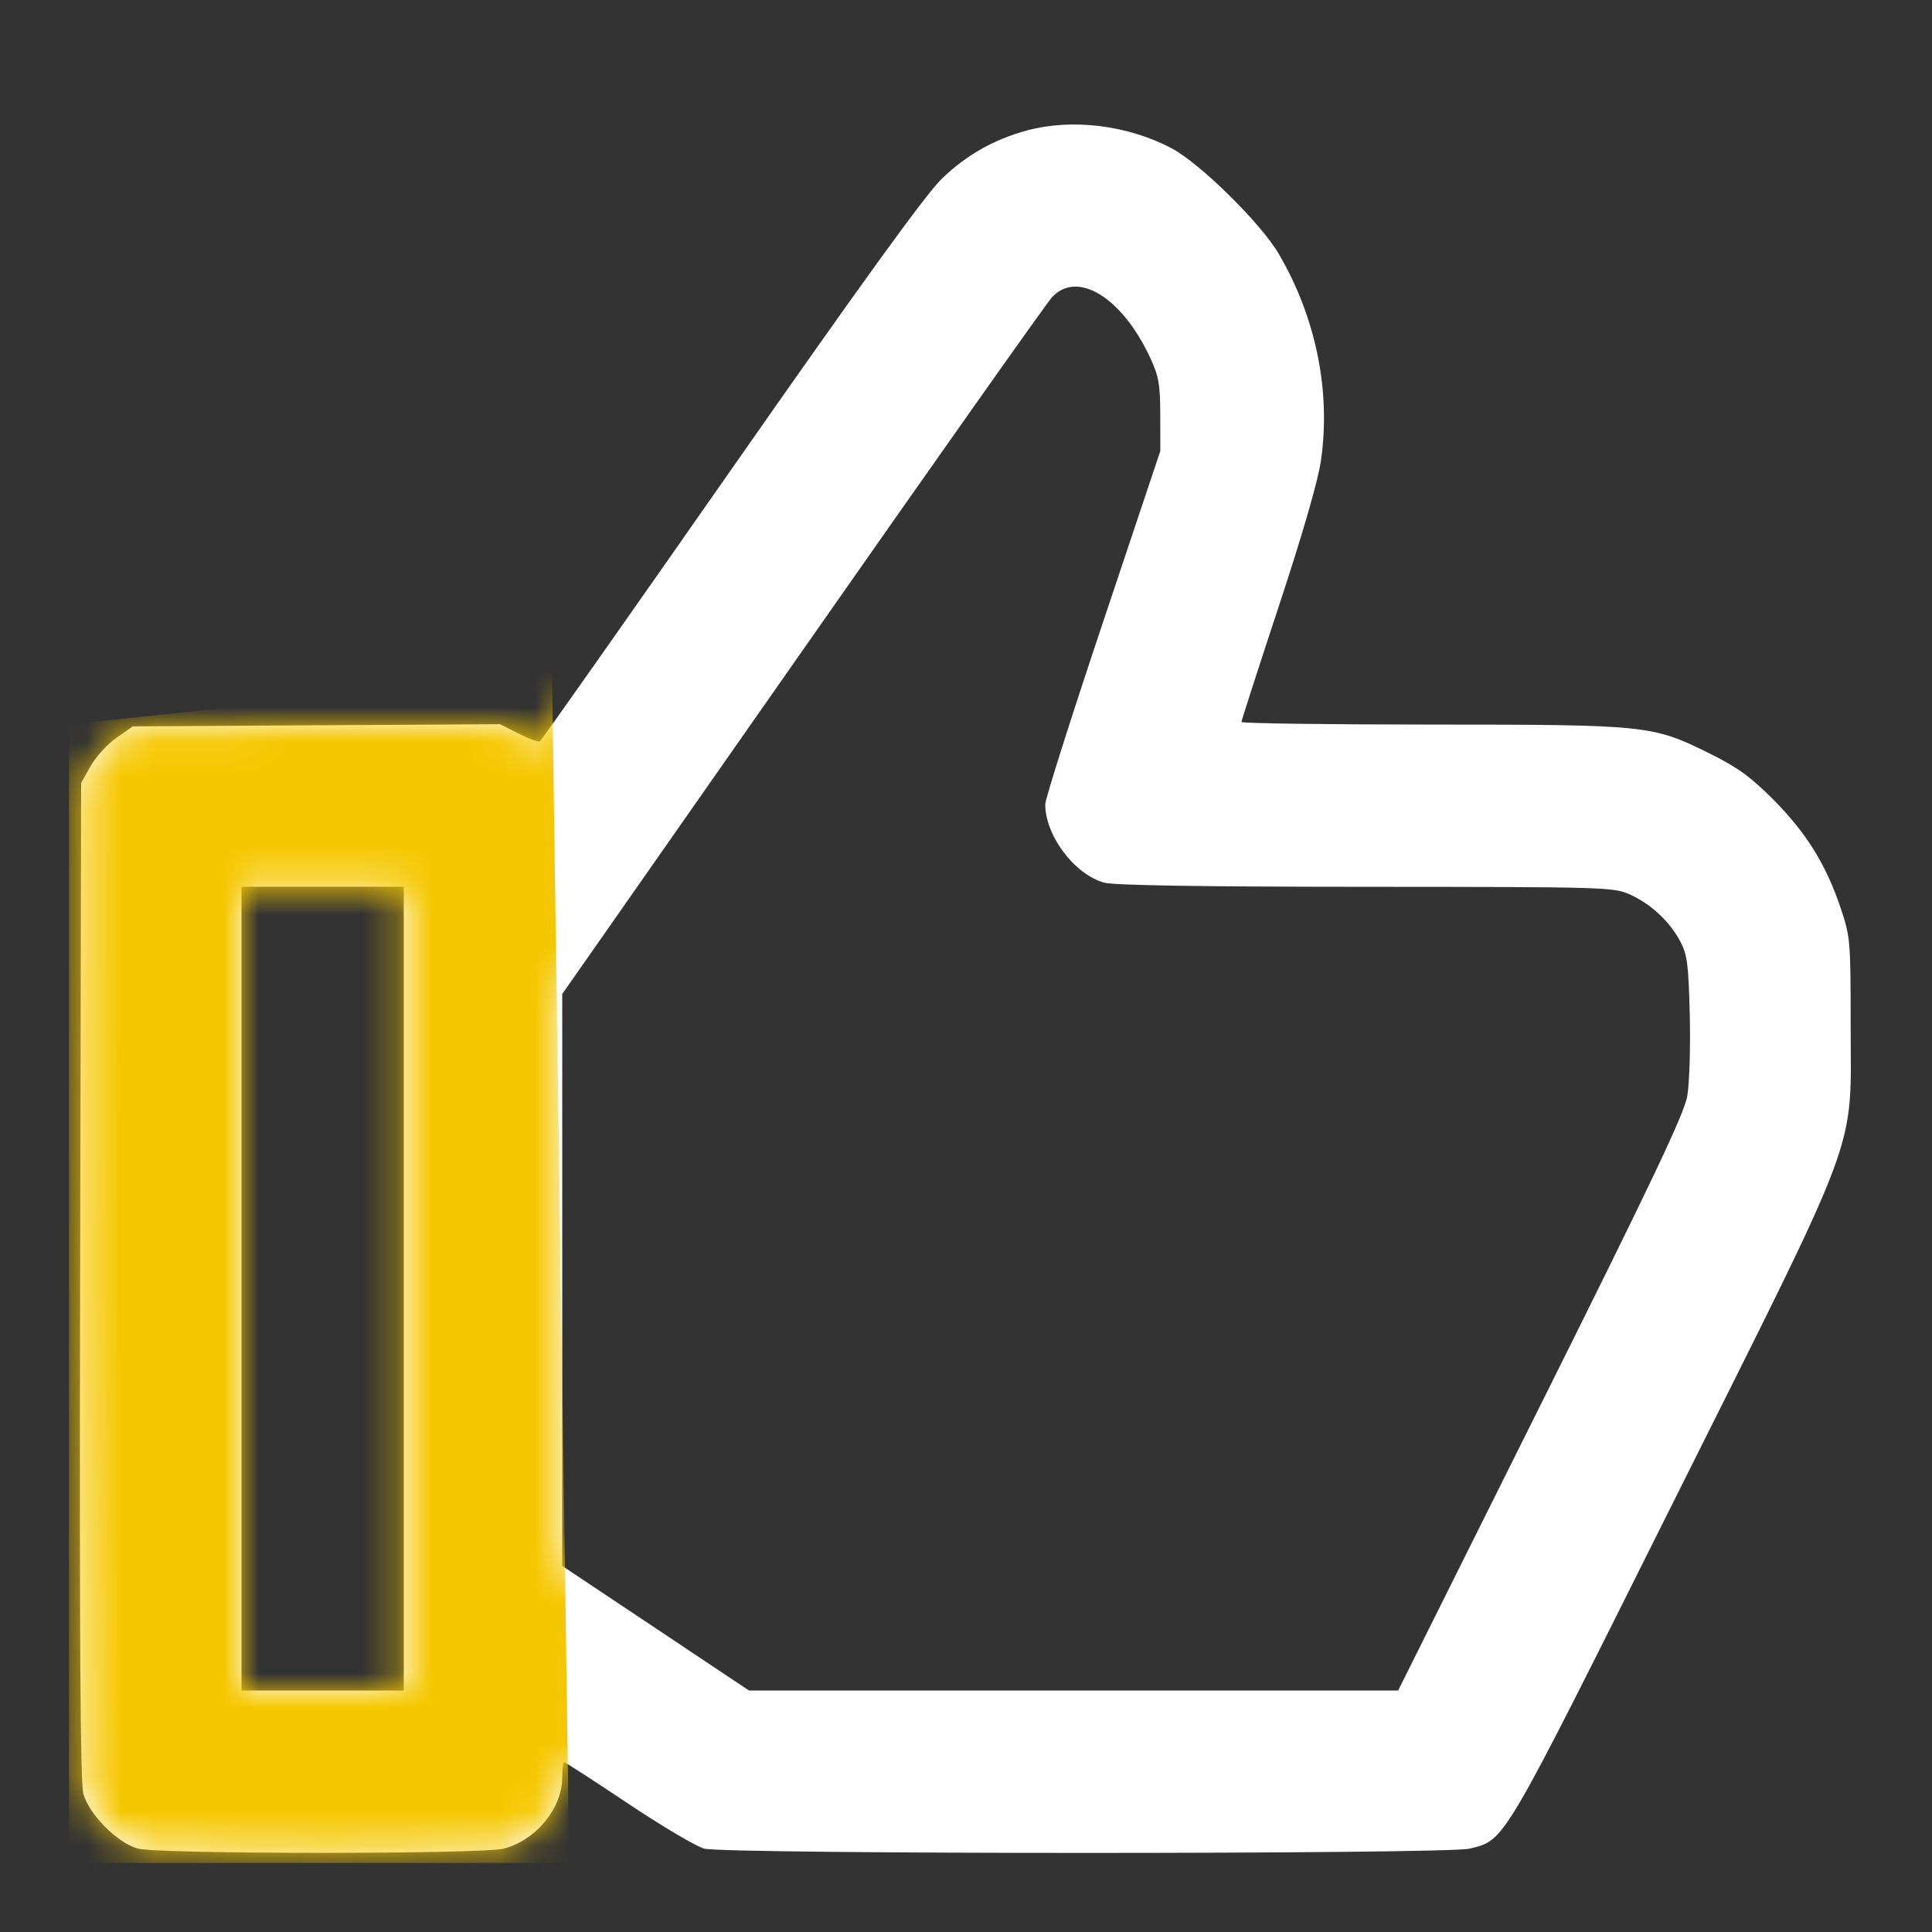
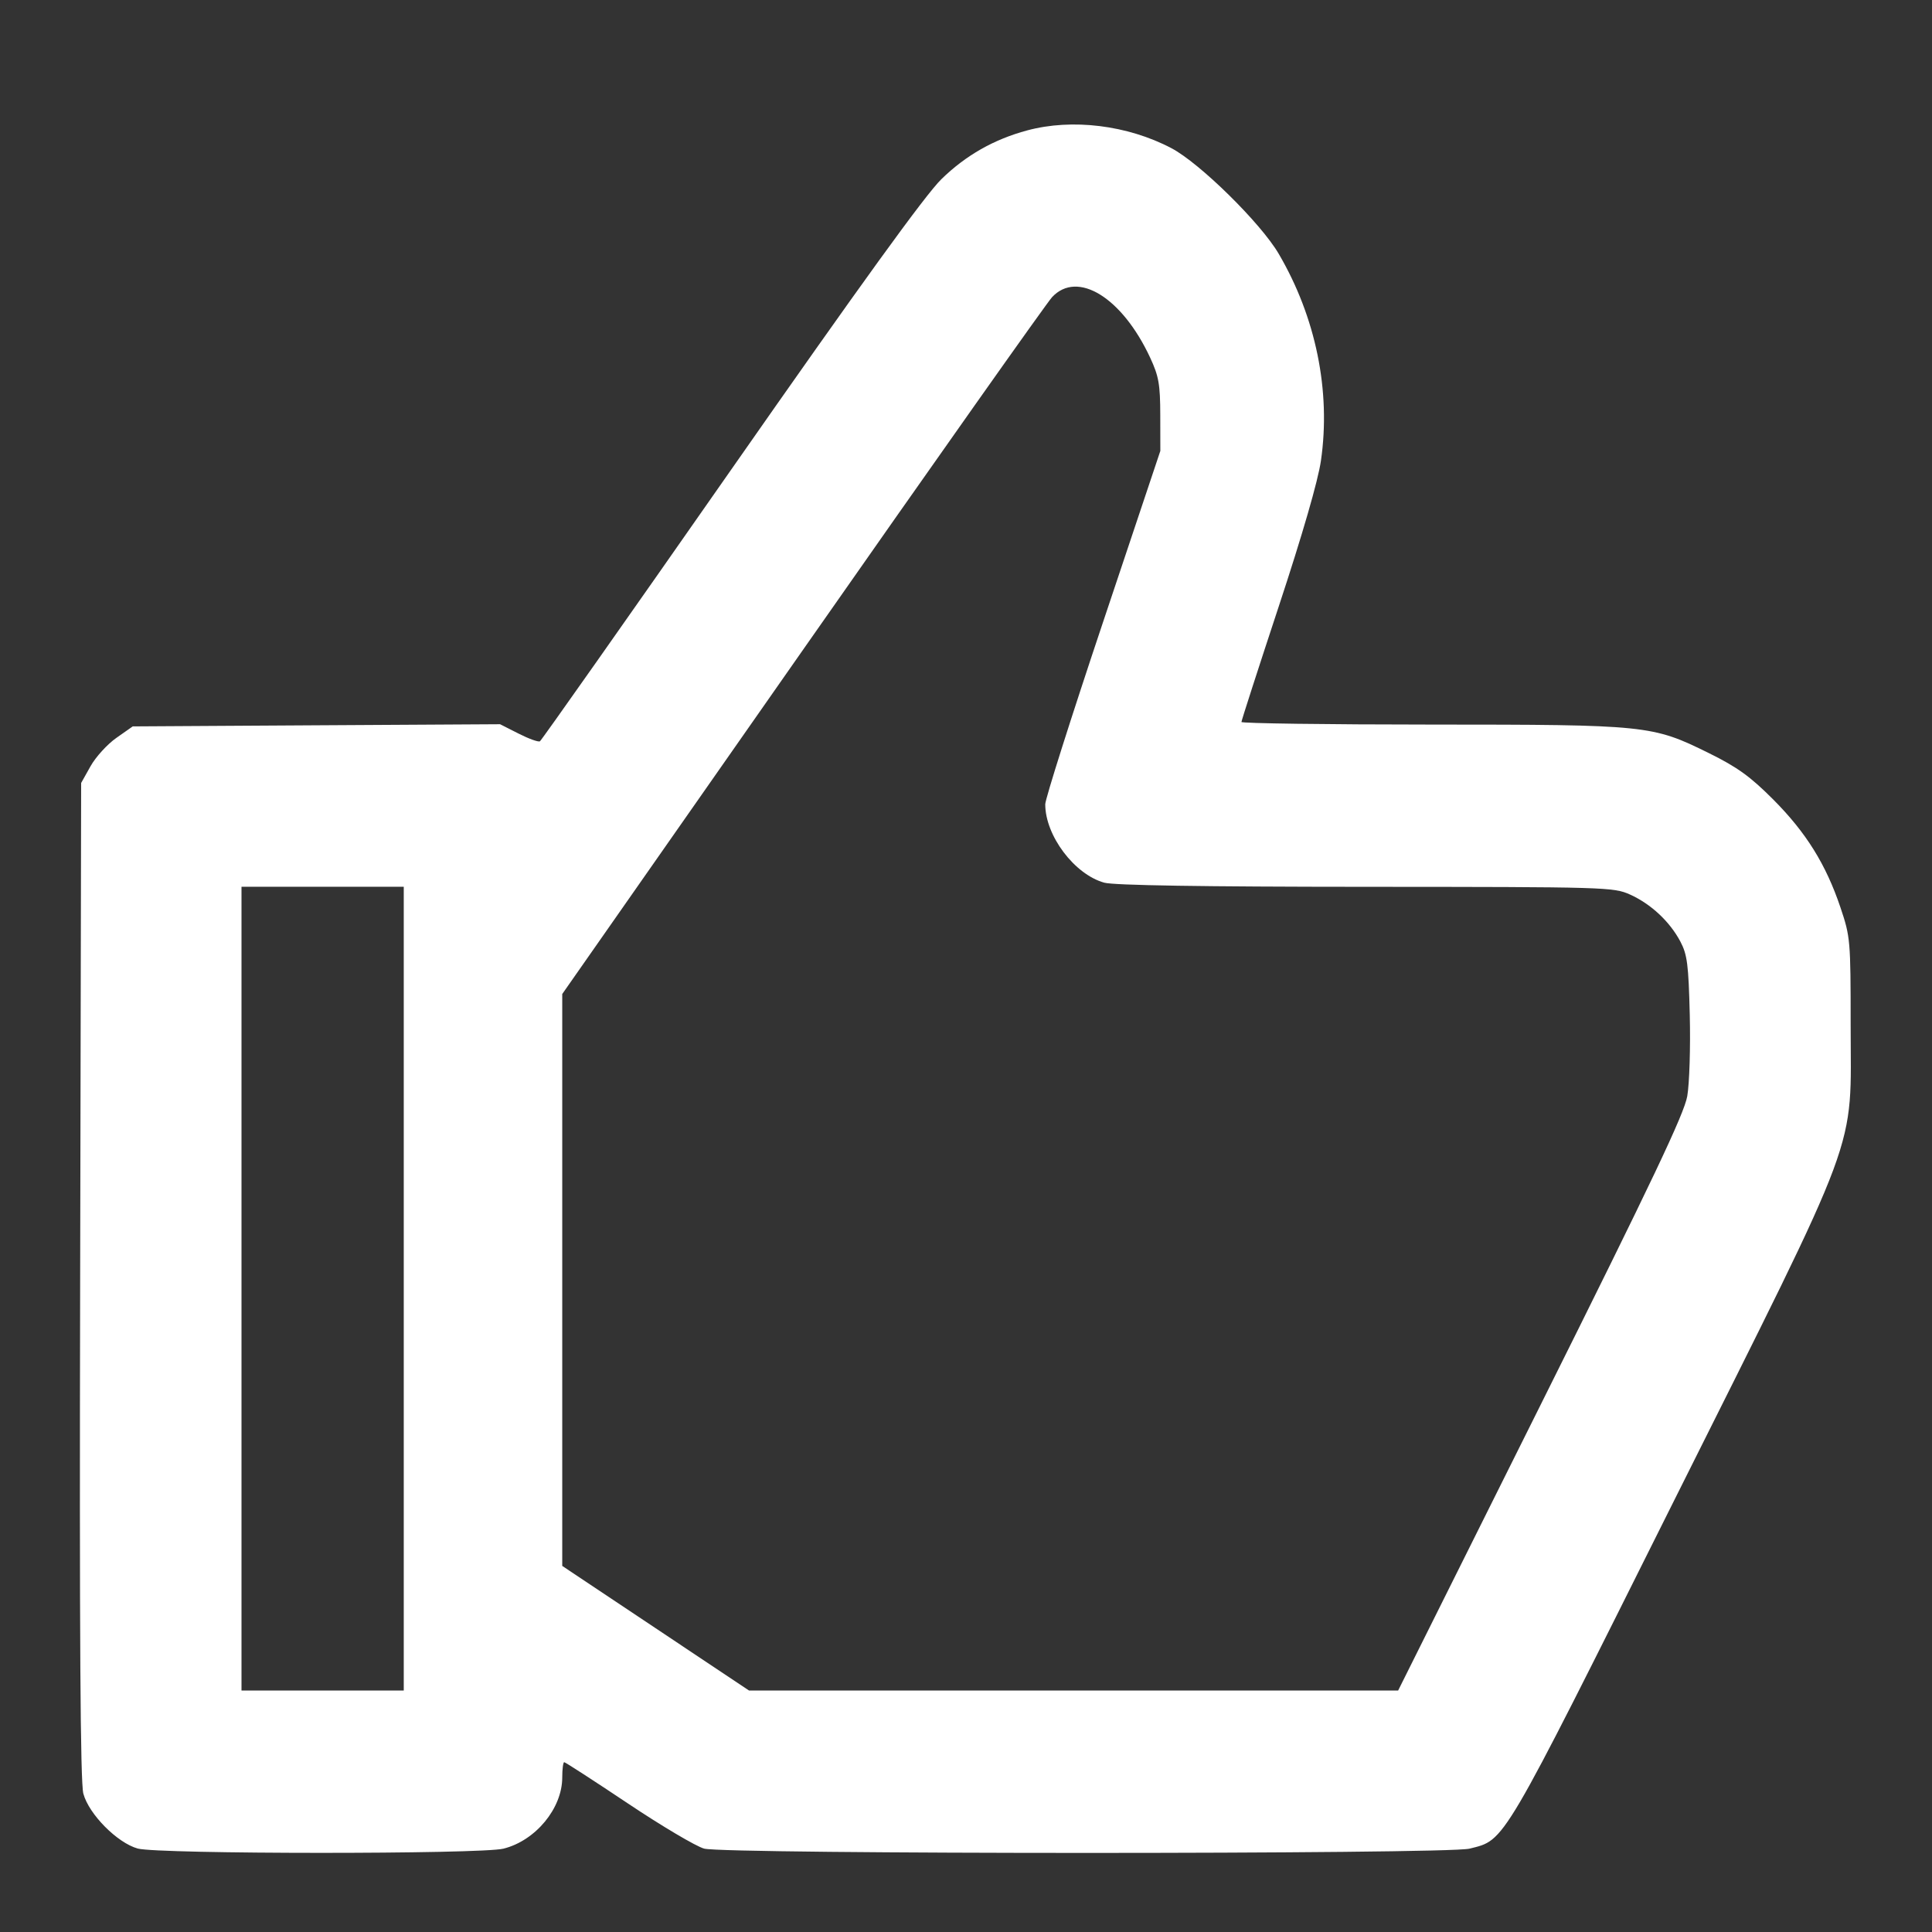
<svg xmlns="http://www.w3.org/2000/svg" width="56" height="56" viewBox="0 0 56 56" fill="none">
  <rect x="0" y="0" width="56" height="56" fill="#333333" stroke="none" />
  <path fill-rule="evenodd" clip-rule="evenodd" d="M29.773 3.78C28.809 4.039 27.992 4.504 27.285 5.195C26.82 5.65 24.942 8.246 21.172 13.644C18.179 17.93 15.694 21.459 15.65 21.487C15.605 21.514 15.327 21.414 15.032 21.264L14.495 20.992L9.171 21.023L3.847 21.055L3.373 21.388C3.112 21.571 2.775 21.94 2.625 22.208L2.352 22.695L2.323 37.115C2.302 47.497 2.328 51.663 2.416 51.99C2.577 52.587 3.399 53.416 3.992 53.581C4.589 53.746 13.94 53.749 14.595 53.584C15.526 53.35 16.297 52.415 16.297 51.52C16.297 51.277 16.323 51.078 16.354 51.078C16.385 51.078 17.214 51.615 18.196 52.271C19.178 52.928 20.174 53.518 20.409 53.583C21.008 53.749 41.934 53.75 42.595 53.584C43.639 53.321 43.482 53.587 48.501 43.541C54.01 32.517 53.644 33.501 53.642 29.695C53.642 27.255 53.633 27.154 53.347 26.305C52.926 25.054 52.35 24.13 51.397 23.173C50.733 22.508 50.357 22.236 49.536 21.831C47.89 21.018 47.75 21.004 41.48 21.002C38.458 21.001 35.984 20.967 35.984 20.927C35.984 20.886 36.473 19.373 37.07 17.563C37.752 15.496 38.205 13.932 38.288 13.354C38.58 11.335 38.142 9.194 37.062 7.353C36.54 6.463 34.774 4.725 33.952 4.294C32.682 3.626 31.076 3.429 29.773 3.78ZM30.495 8.613C30.341 8.779 27.083 13.391 23.256 18.863L16.297 28.812V37.1V45.389L19.004 47.195L21.71 49H31.118H40.526L44.658 40.715C47.903 34.209 48.815 32.289 48.906 31.773C48.969 31.413 49.002 30.354 48.979 29.422C48.943 27.955 48.906 27.668 48.705 27.289C48.398 26.711 47.855 26.204 47.25 25.93C46.771 25.714 46.561 25.708 39.594 25.705C34.849 25.703 32.287 25.662 32.008 25.585C31.142 25.345 30.297 24.221 30.297 23.312C30.297 23.161 31.047 20.795 31.965 18.054L33.633 13.07L33.631 12.031C33.629 11.137 33.588 10.905 33.337 10.365C32.525 8.621 31.231 7.824 30.495 8.613ZM7 37.352V49H9.352H11.703V37.352V25.703H9.352H7V37.352Z" fill="white" />
  <mask id="mask0_2004_1801" style="mask-type:alpha" maskUnits="userSpaceOnUse" x="2" y="3" width="52" height="51">
-     <path fill-rule="evenodd" clip-rule="evenodd" d="M29.773 3.78C28.809 4.039 27.992 4.504 27.285 5.195C26.82 5.65 24.942 8.246 21.172 13.644C18.179 17.93 15.694 21.459 15.65 21.486C15.605 21.514 15.327 21.414 15.032 21.264L14.495 20.992L9.171 21.023L3.847 21.055L3.373 21.388C3.112 21.571 2.775 21.94 2.625 22.208L2.352 22.695L2.323 37.115C2.302 47.497 2.328 51.663 2.416 51.99C2.577 52.587 3.399 53.416 3.992 53.581C4.589 53.746 13.94 53.749 14.595 53.584C15.526 53.35 16.297 52.415 16.297 51.52C16.297 51.277 16.323 51.078 16.354 51.078C16.385 51.078 17.214 51.615 18.196 52.271C19.178 52.928 20.174 53.518 20.409 53.583C21.008 53.749 41.934 53.75 42.595 53.584C43.639 53.321 43.482 53.587 48.501 43.541C54.01 32.517 53.644 33.501 53.643 29.695C53.642 27.255 53.633 27.154 53.347 26.305C52.926 25.054 52.35 24.13 51.397 23.173C50.733 22.507 50.357 22.236 49.536 21.831C47.89 21.018 47.75 21.004 41.48 21.002C38.458 21.001 35.984 20.967 35.984 20.927C35.984 20.886 36.473 19.373 37.07 17.563C37.752 15.495 38.205 13.932 38.288 13.354C38.58 11.335 38.142 9.194 37.062 7.352C36.541 6.463 34.774 4.725 33.952 4.294C32.682 3.626 31.076 3.429 29.773 3.78ZM30.495 8.613C30.341 8.779 27.083 13.391 23.256 18.863L16.297 28.812V37.1V45.389L19.004 47.195L21.71 49H31.118H40.526L44.658 40.715C47.903 34.209 48.815 32.289 48.906 31.773C48.969 31.412 49.002 30.354 48.979 29.422C48.943 27.954 48.906 27.668 48.705 27.289C48.398 26.71 47.855 26.204 47.25 25.93C46.771 25.714 46.561 25.708 39.594 25.705C34.849 25.703 32.287 25.662 32.008 25.585C31.142 25.344 30.297 24.221 30.297 23.312C30.297 23.161 31.047 20.795 31.965 18.054L33.633 13.07L33.631 12.031C33.629 11.137 33.588 10.905 33.337 10.365C32.525 8.621 31.231 7.824 30.495 8.613ZM7 37.352V49H9.352H11.703V37.352V25.703H9.352H7V37.352Z" fill="white" />
-   </mask>
+     </mask>
  <g mask="url(#mask0_2004_1801)">
-     <path d="M2 21L16 19.5L16.5 54H2V21Z" fill="#F5C700" />
-   </g>
+     </g>
</svg>